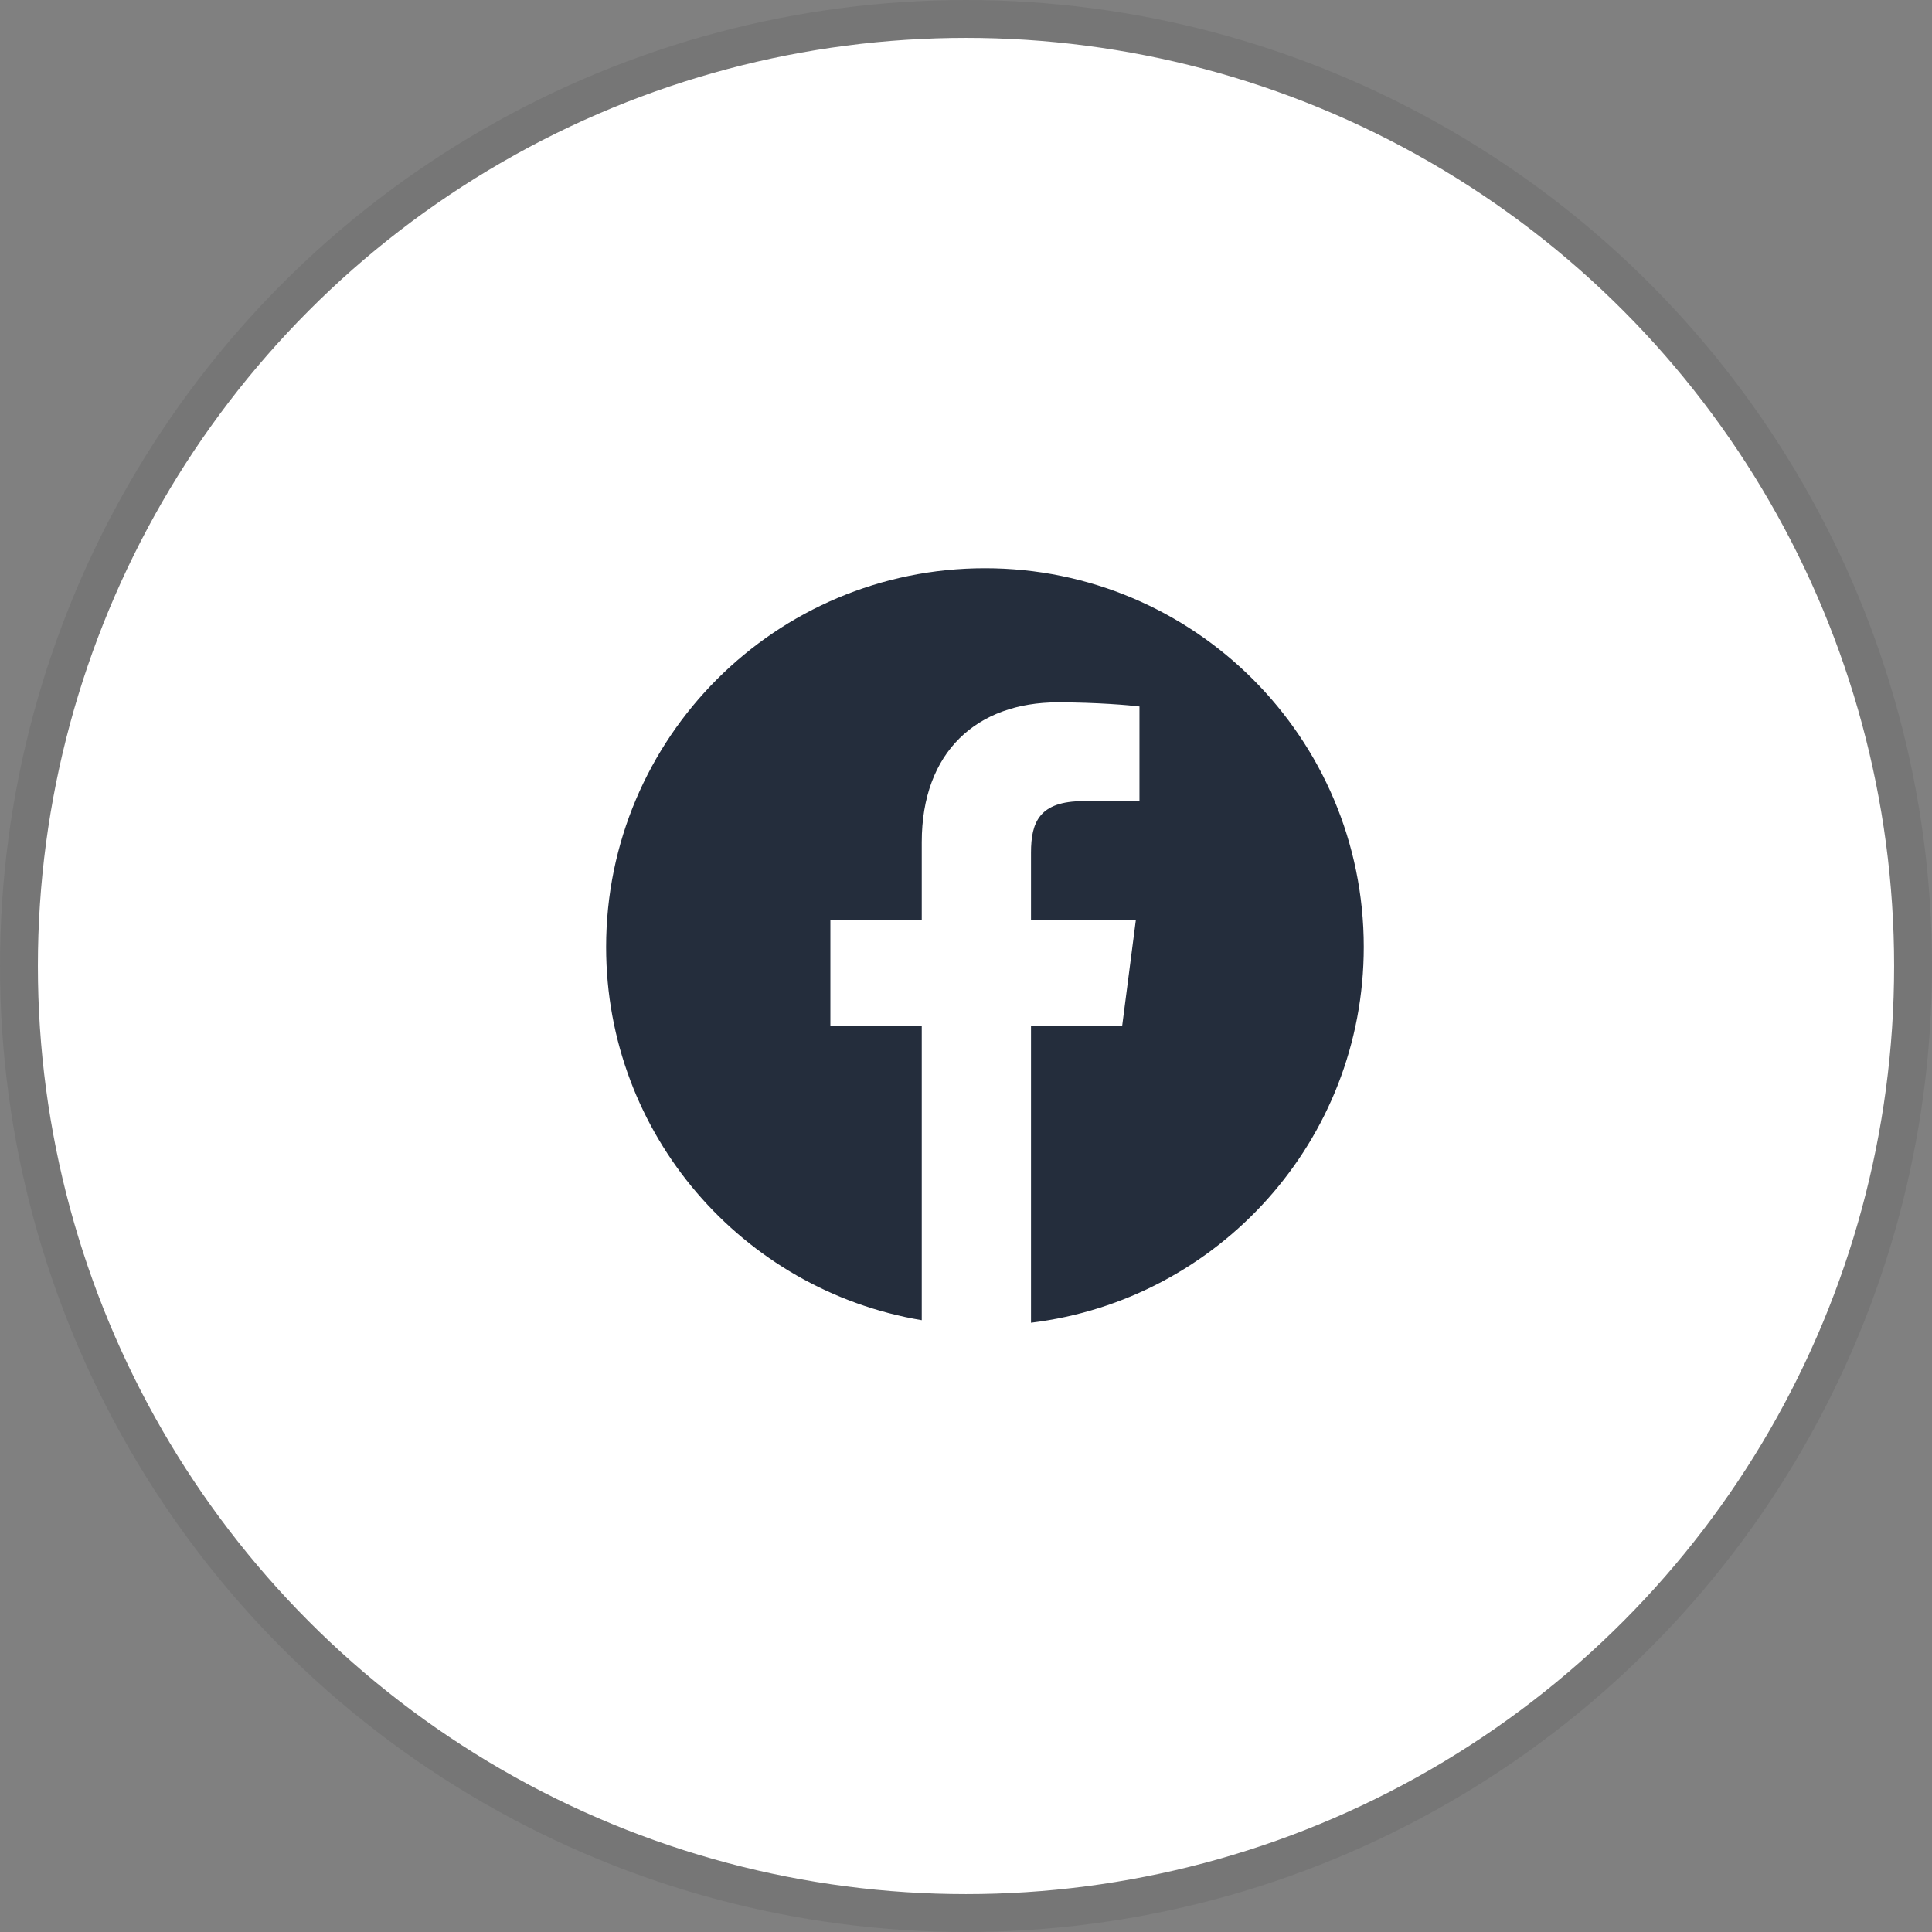
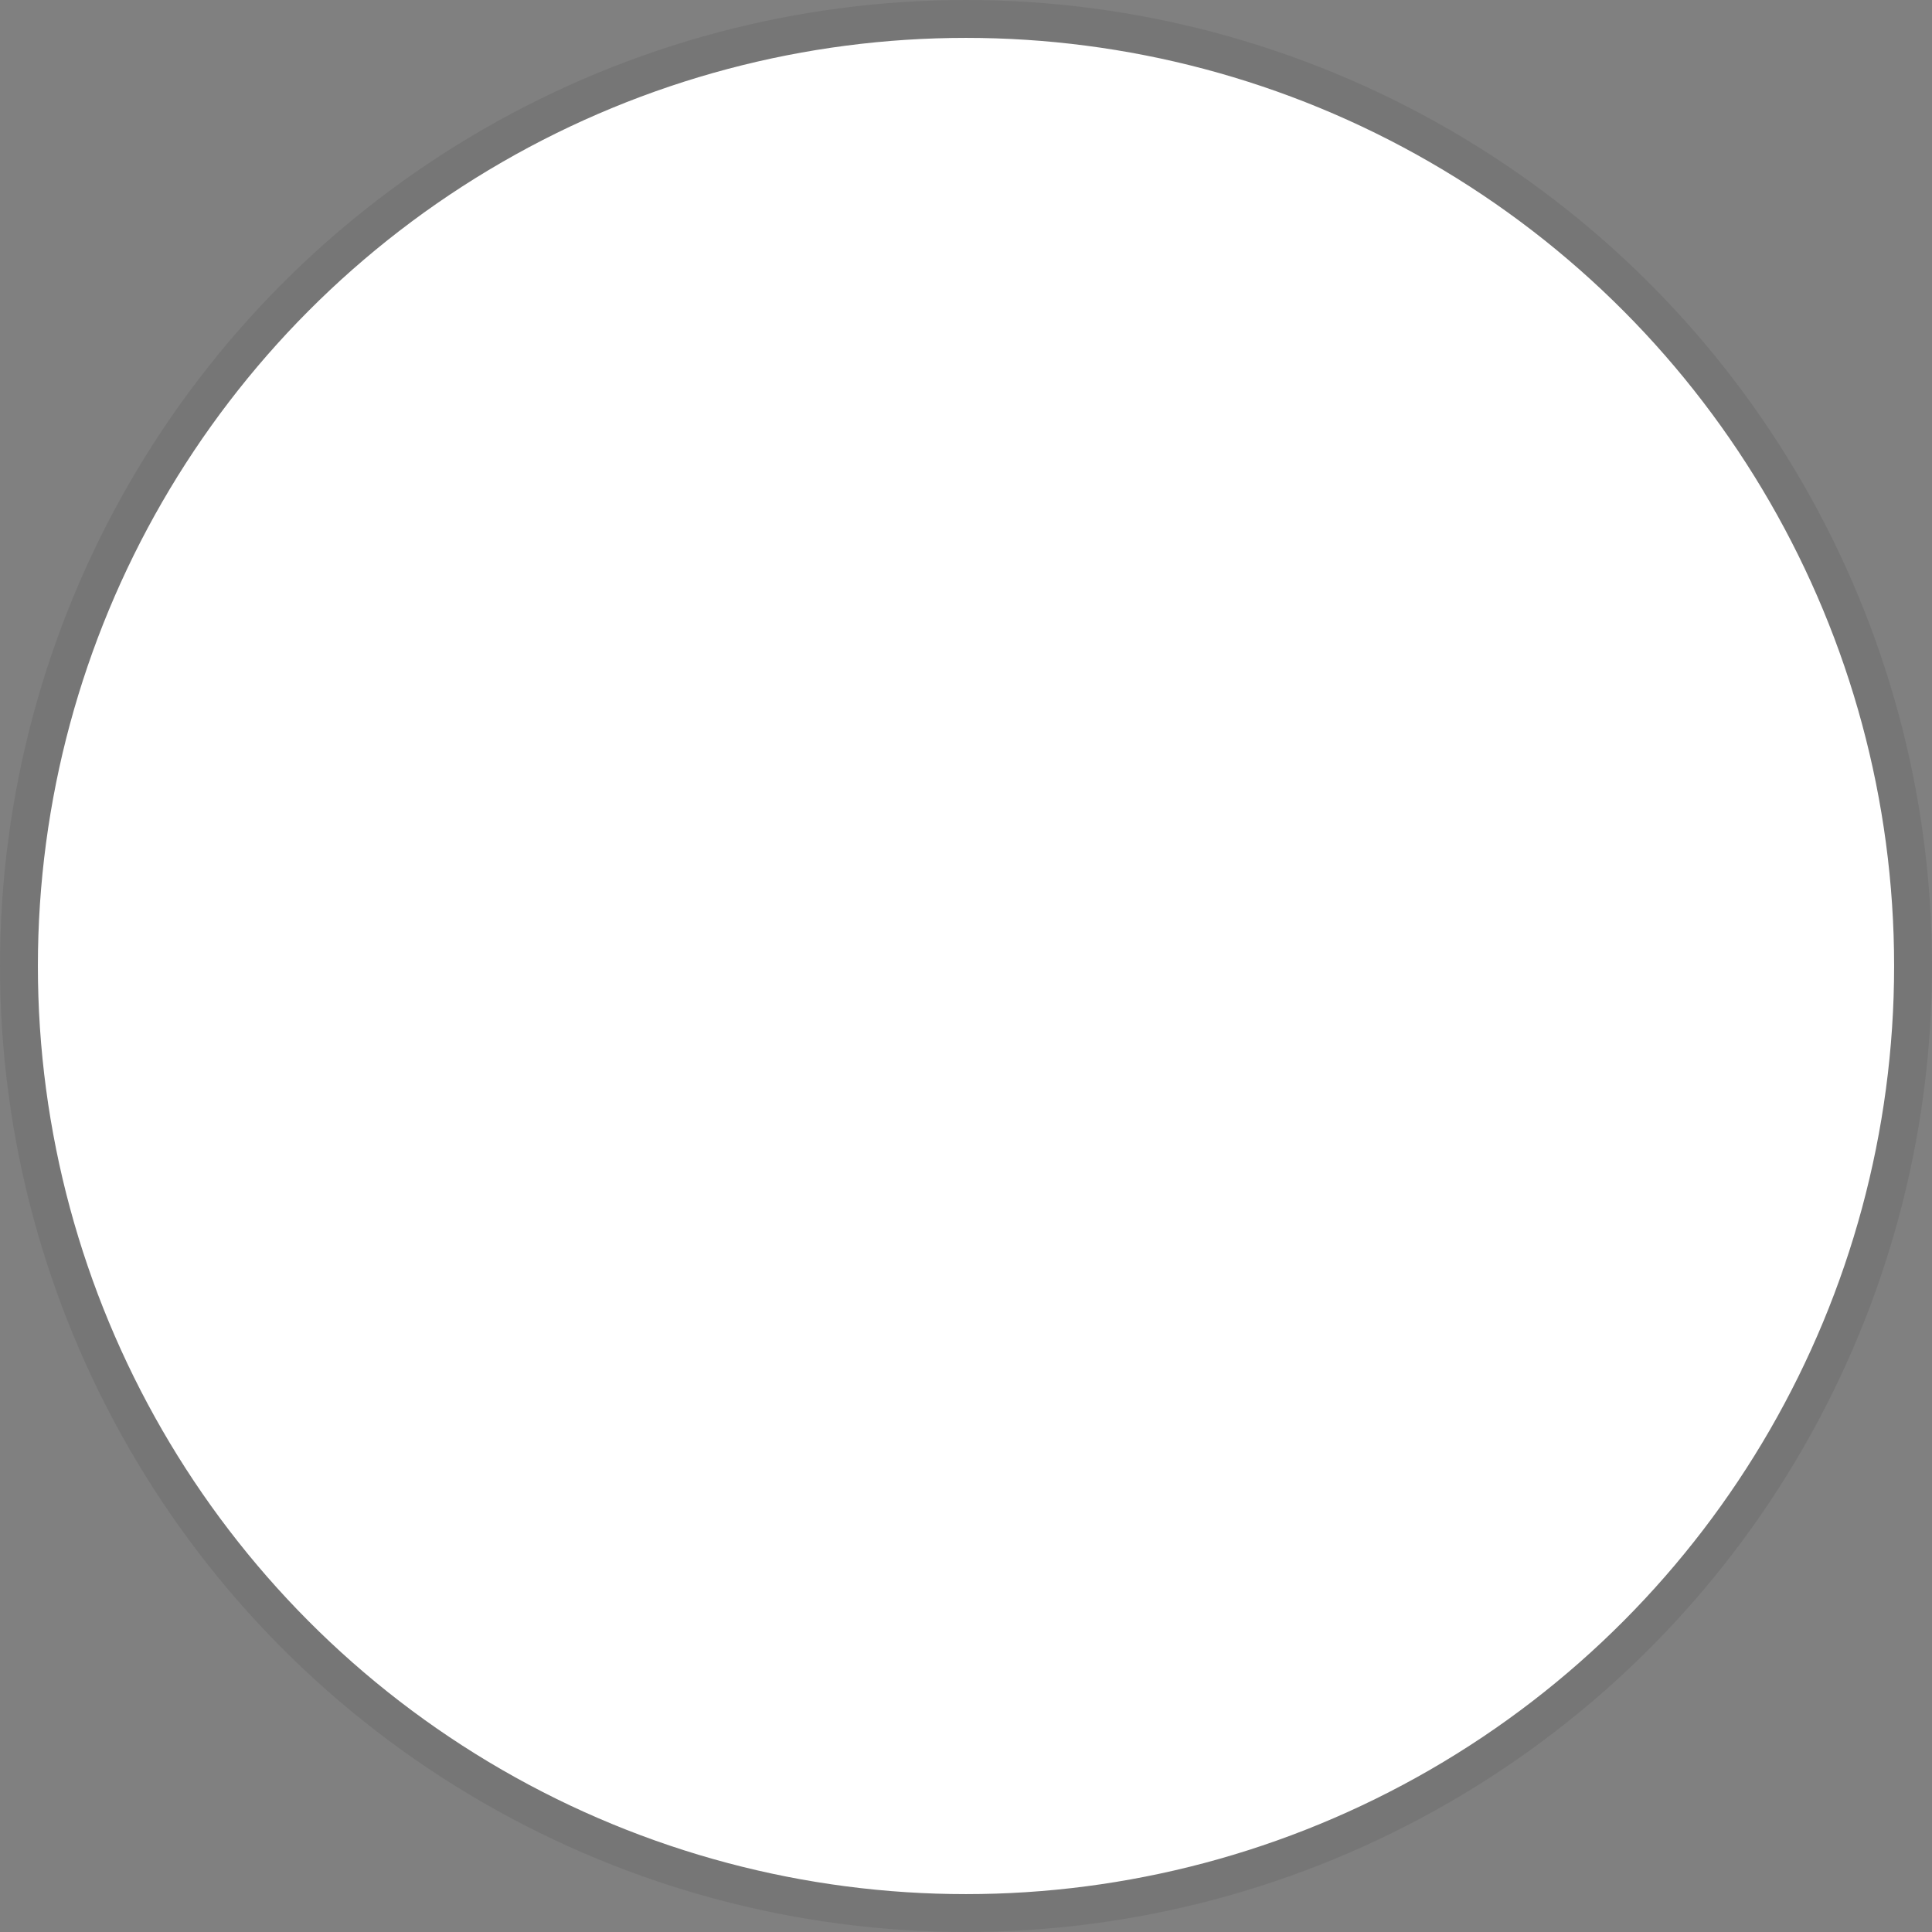
<svg xmlns="http://www.w3.org/2000/svg" width="51" height="51" viewBox="0 0 51 51" fill="none">
  <rect x="0" y="0" width="51" height="51" fill="#808080" stroke="none" />
  <circle cx="25.5" cy="25.5" r="25" fill="white" stroke="#767676" />
-   <path d="M26 15C20.477 15 16 19.477 16 25C16 29.953 19.605 34.056 24.332 34.85V27.086H21.92V24.293H24.332V22.233C24.332 19.842 25.792 18.54 27.925 18.54C28.946 18.54 29.824 18.616 30.079 18.649V21.148L28.599 21.148C27.44 21.148 27.216 21.699 27.216 22.508V24.291H29.983L29.622 27.085H27.216V34.917C32.164 34.315 36 30.108 36 24.997C36 19.477 31.523 15 26 15Z" fill="#242D3C" />
</svg>